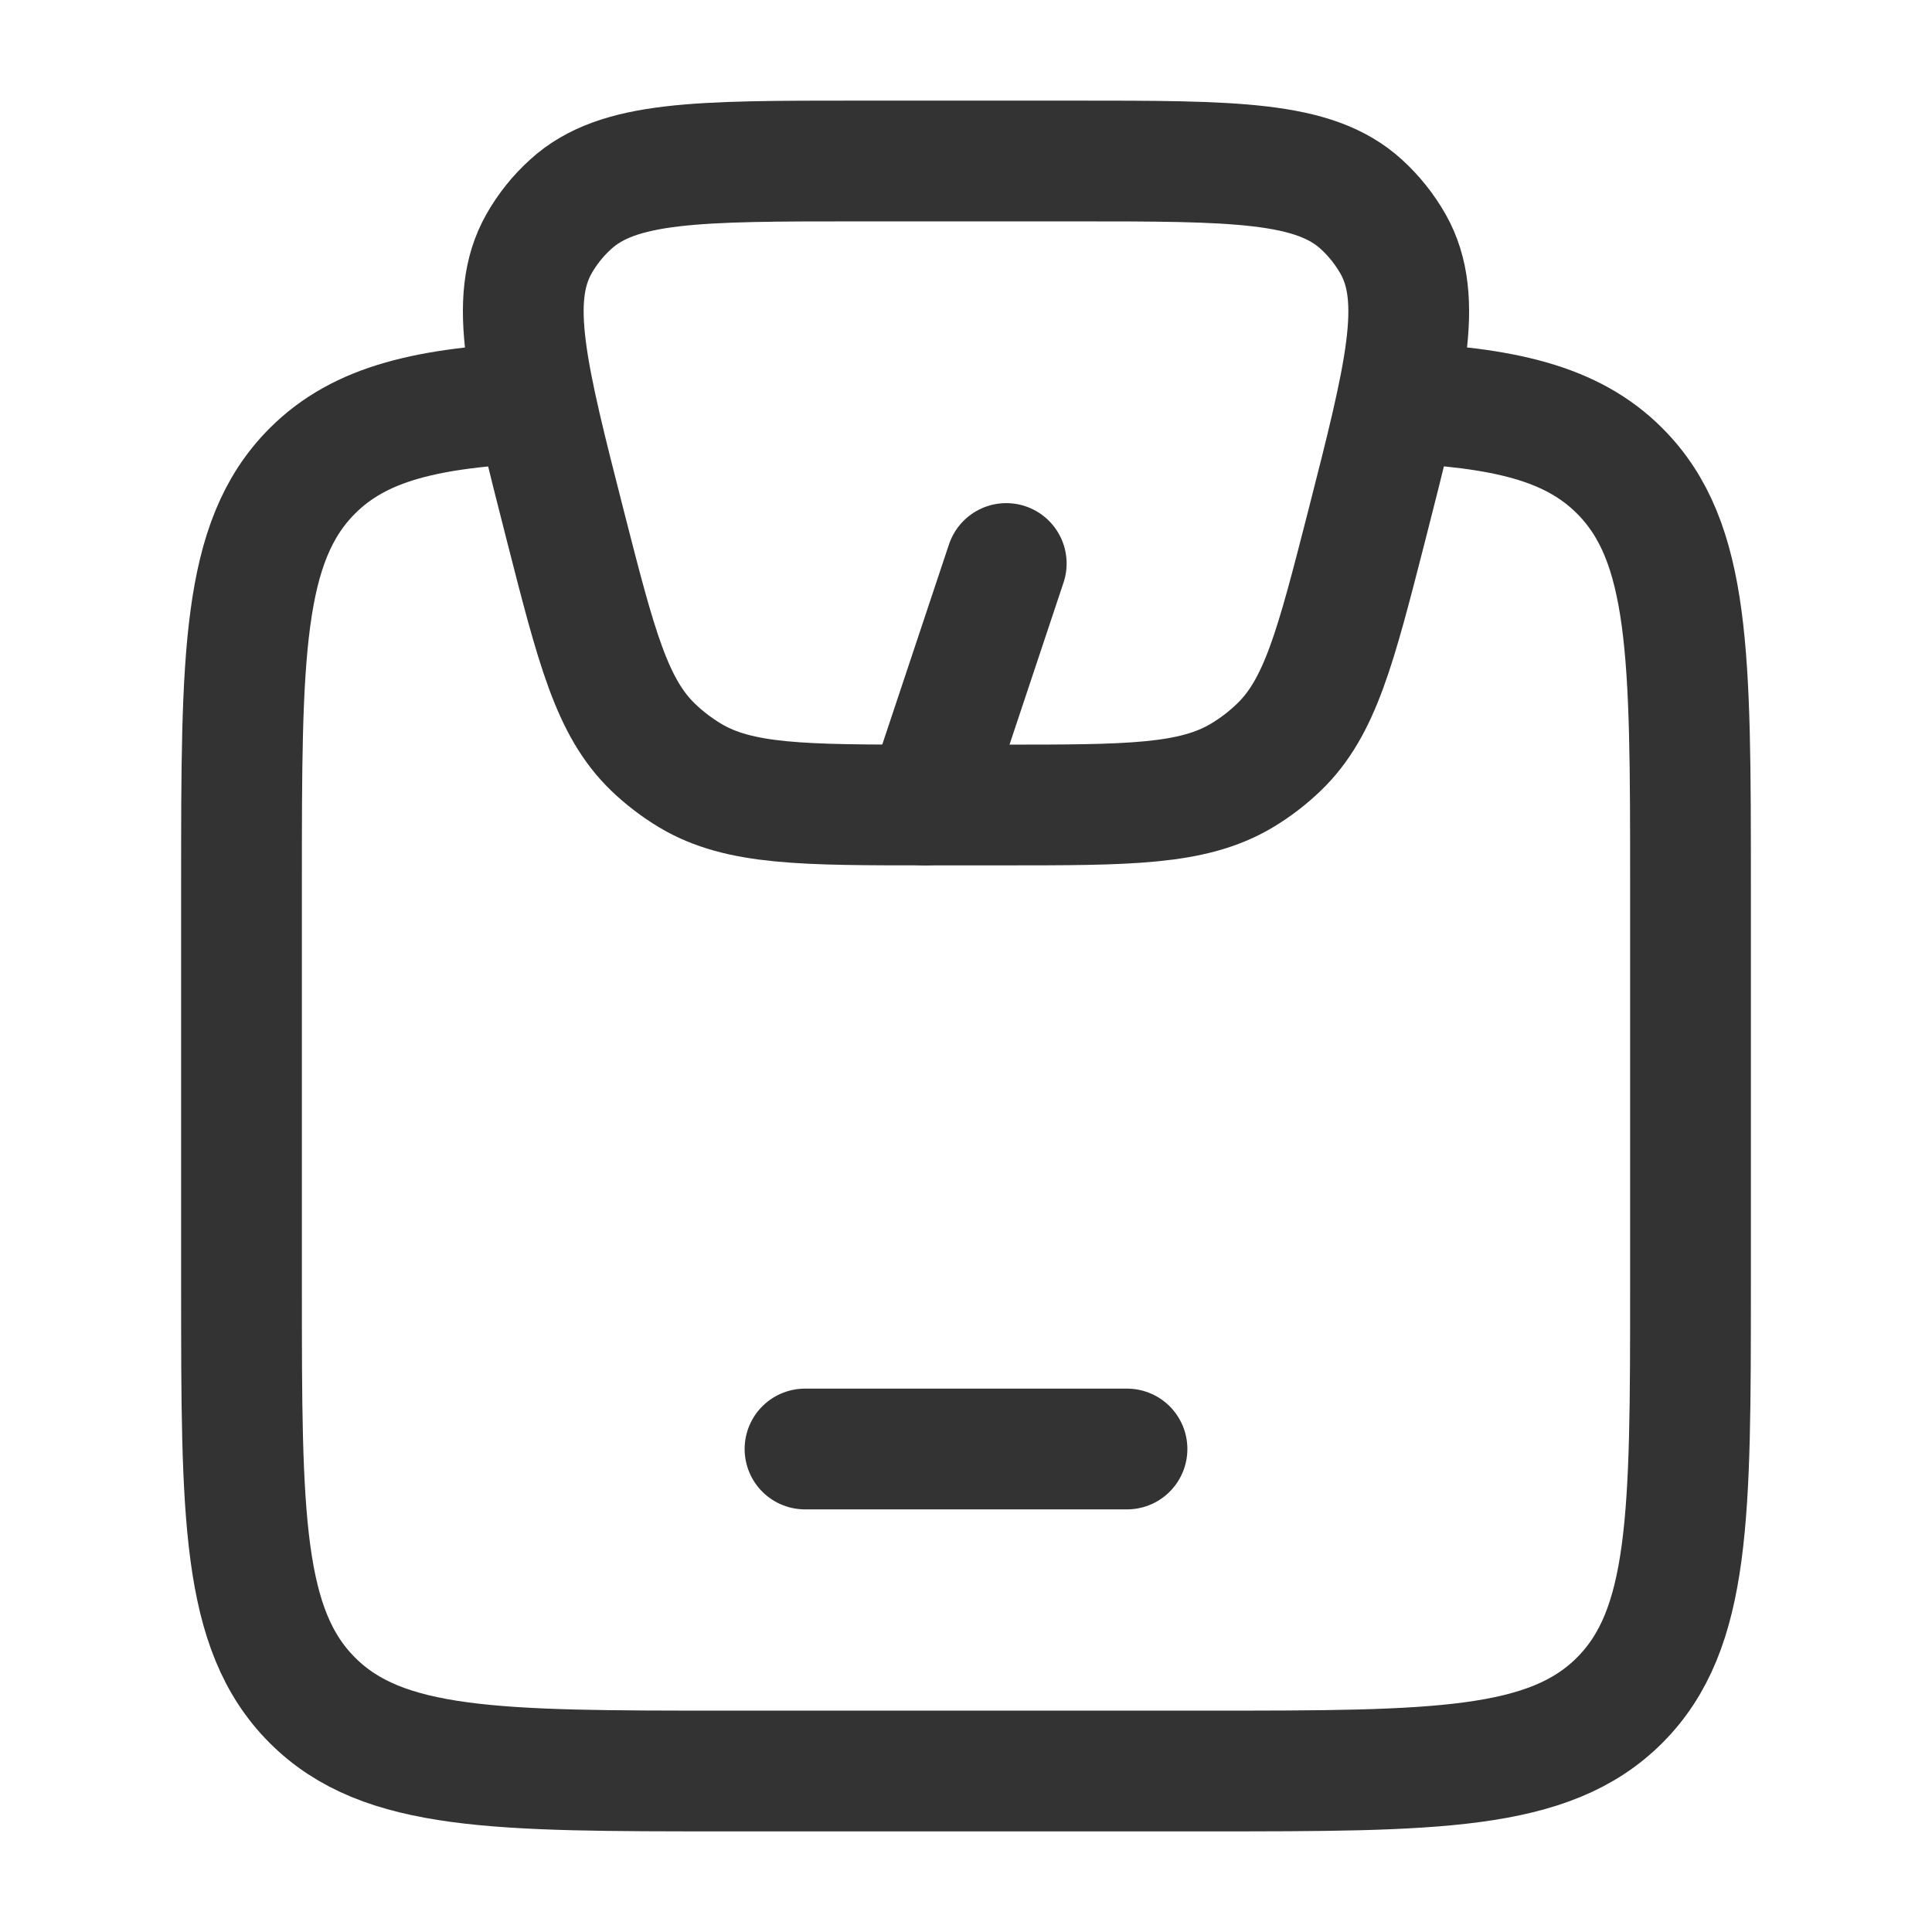
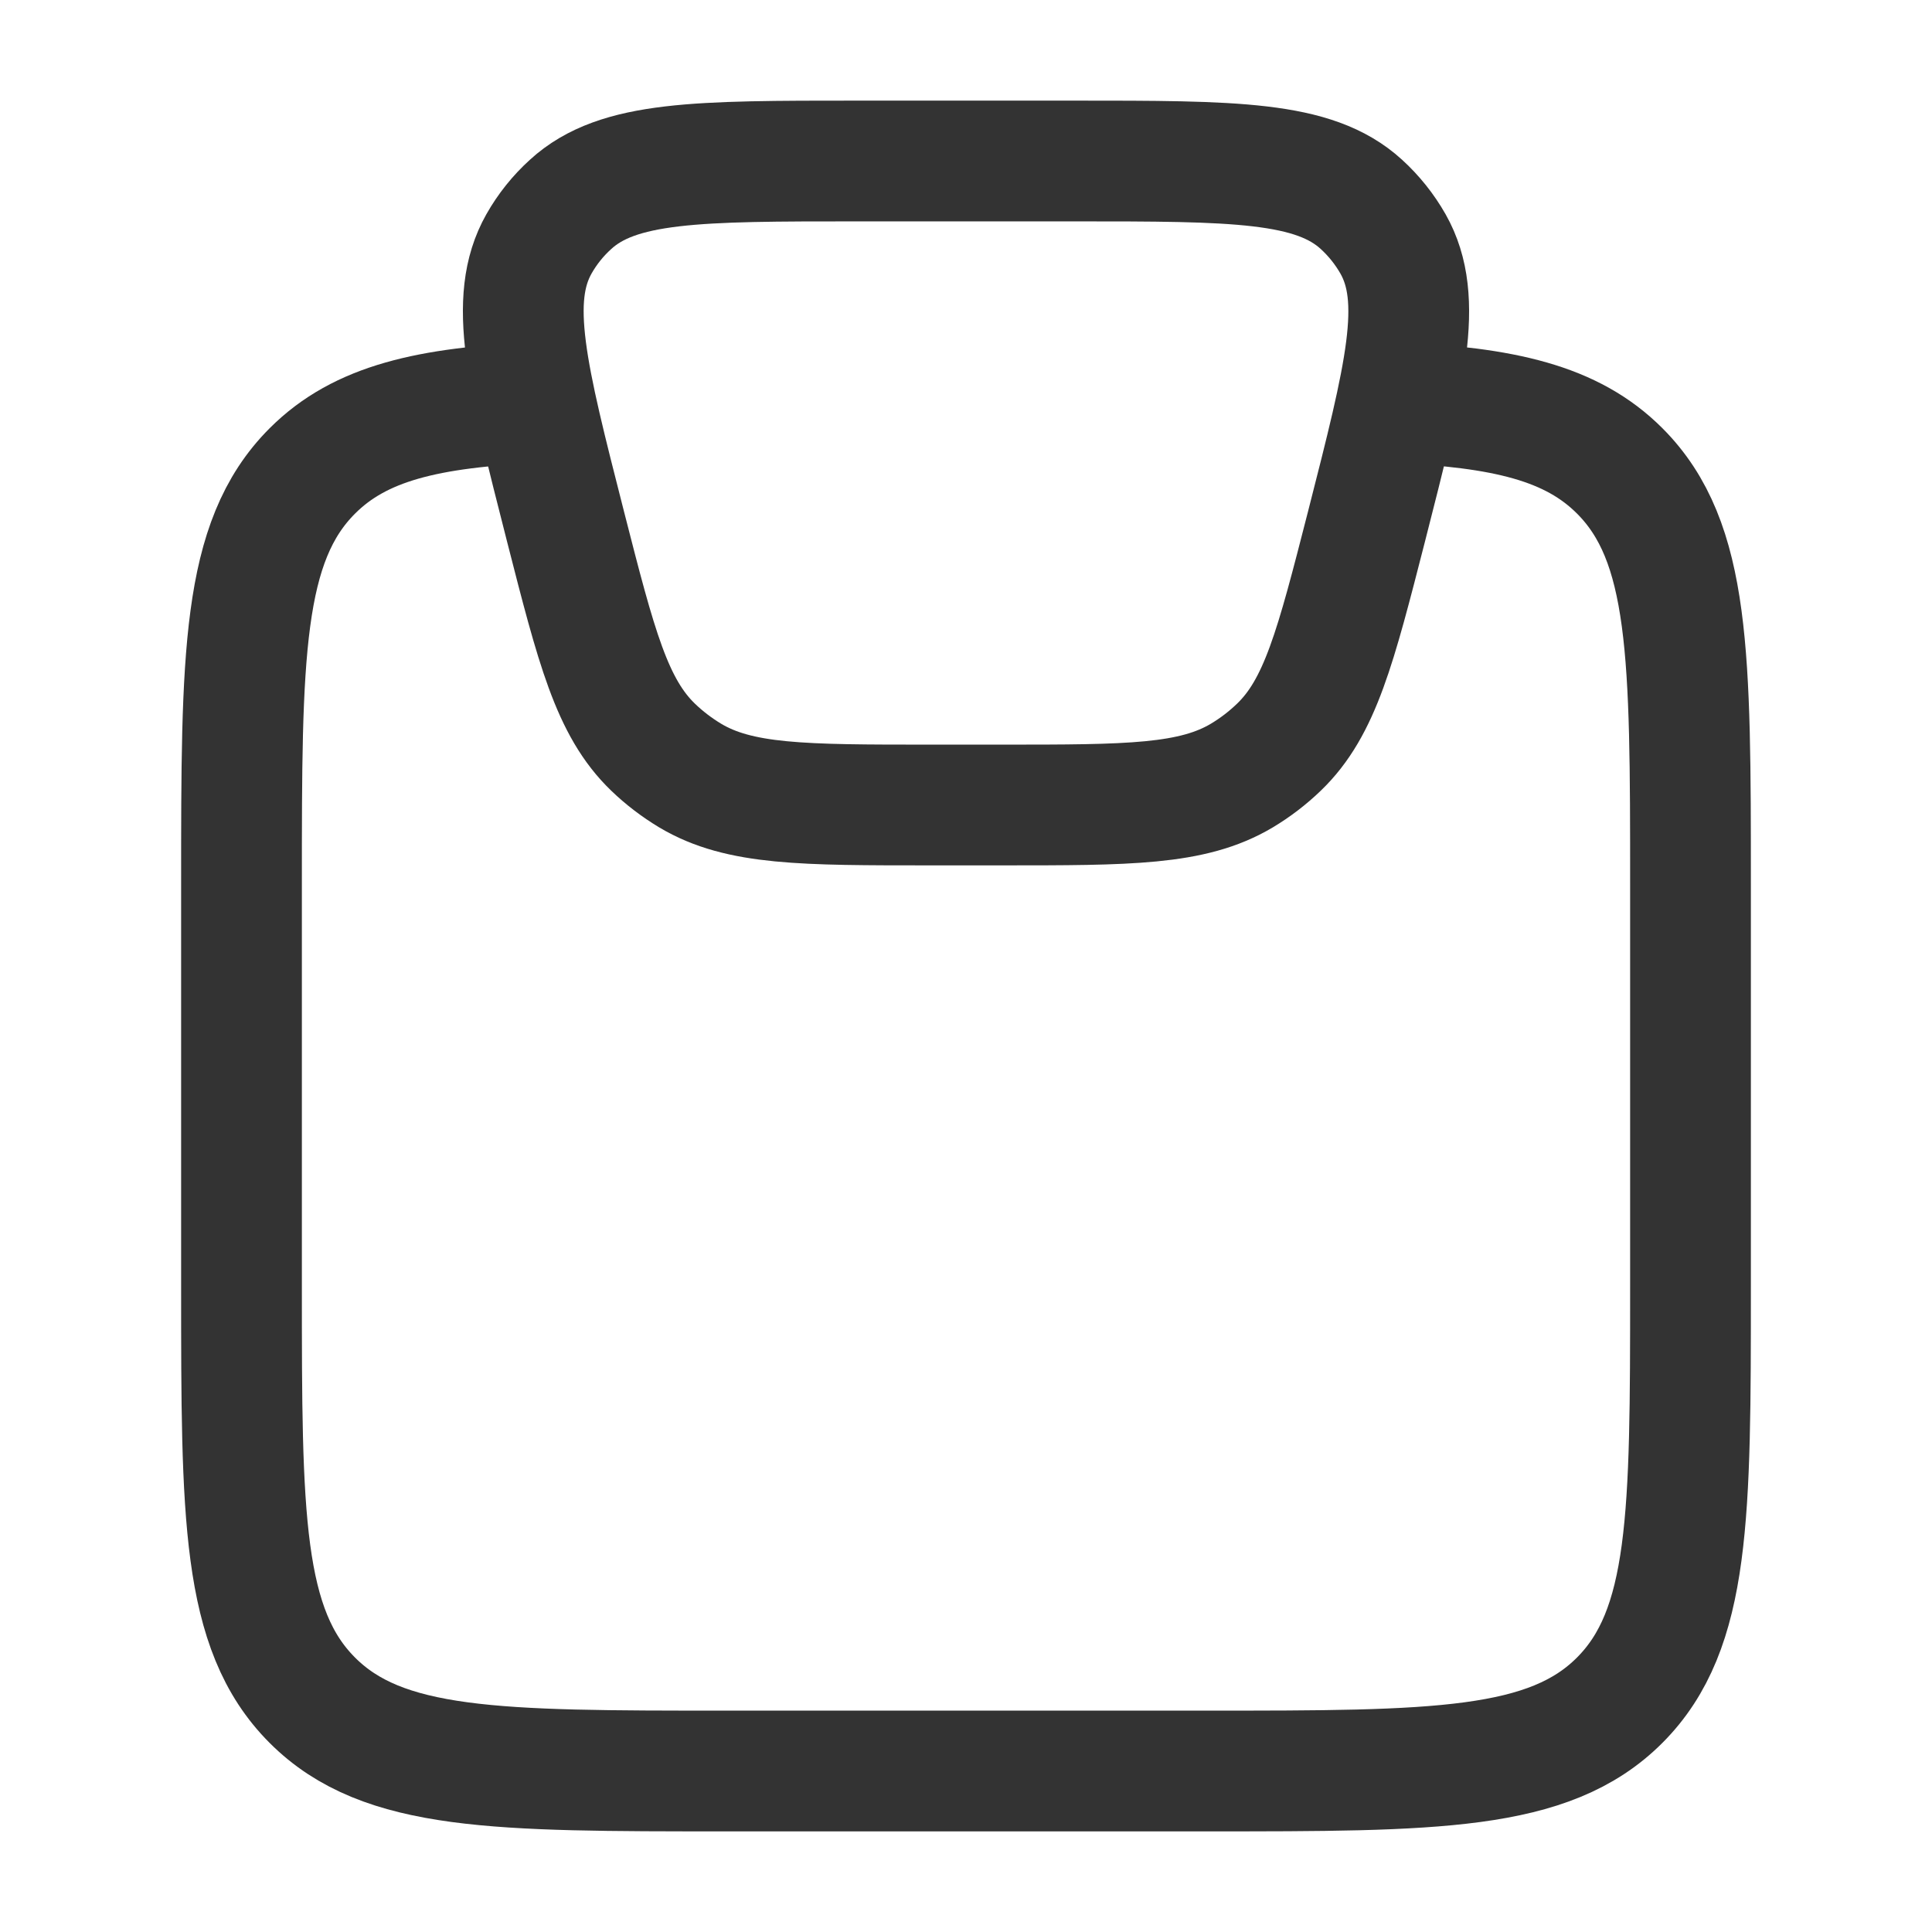
<svg xmlns="http://www.w3.org/2000/svg" width="24" height="24" viewBox="0 0 24 24" fill="none">
  <path d="M6.683 5C5.318 5.062 4.475 5.254 3.879 5.851C3 6.731 3 8.148 3 10.981V15.99C3 18.823 3 20.24 3.879 21.12C4.757 22 6.172 22 9 22H15C17.828 22 19.243 22 20.121 21.12C20.999 20.24 21 18.823 21 15.99V10.98C21 8.147 21 6.73 20.121 5.85C19.525 5.253 18.681 5.06 17.317 4.999" stroke="#333333" stroke-width="1.5" stroke-linejoin="round" />
  <path d="M7.025 6.54C6.545 4.66 6.305 3.72 6.695 3.03C6.799 2.846 6.932 2.68 7.089 2.538C7.678 2 8.669 2 10.65 2H13.35C15.331 2 16.322 2 16.911 2.538C17.068 2.681 17.201 2.848 17.305 3.031C17.695 3.721 17.455 4.661 16.975 6.541C16.591 8.039 16.4 8.788 15.888 9.281C15.748 9.416 15.594 9.534 15.427 9.634C14.813 10 14.023 10 12.444 10H11.556C9.976 10 9.186 10 8.573 9.634C8.407 9.534 8.252 9.416 8.113 9.282C7.6 8.788 7.408 8.039 7.025 6.54Z" stroke="#333333" stroke-width="1.5" stroke-linejoin="round" />
-   <path d="M10 18H14M11.5 10L12.5 7" stroke="#333333" stroke-width="1.5" stroke-linecap="round" stroke-linejoin="round" />
</svg>